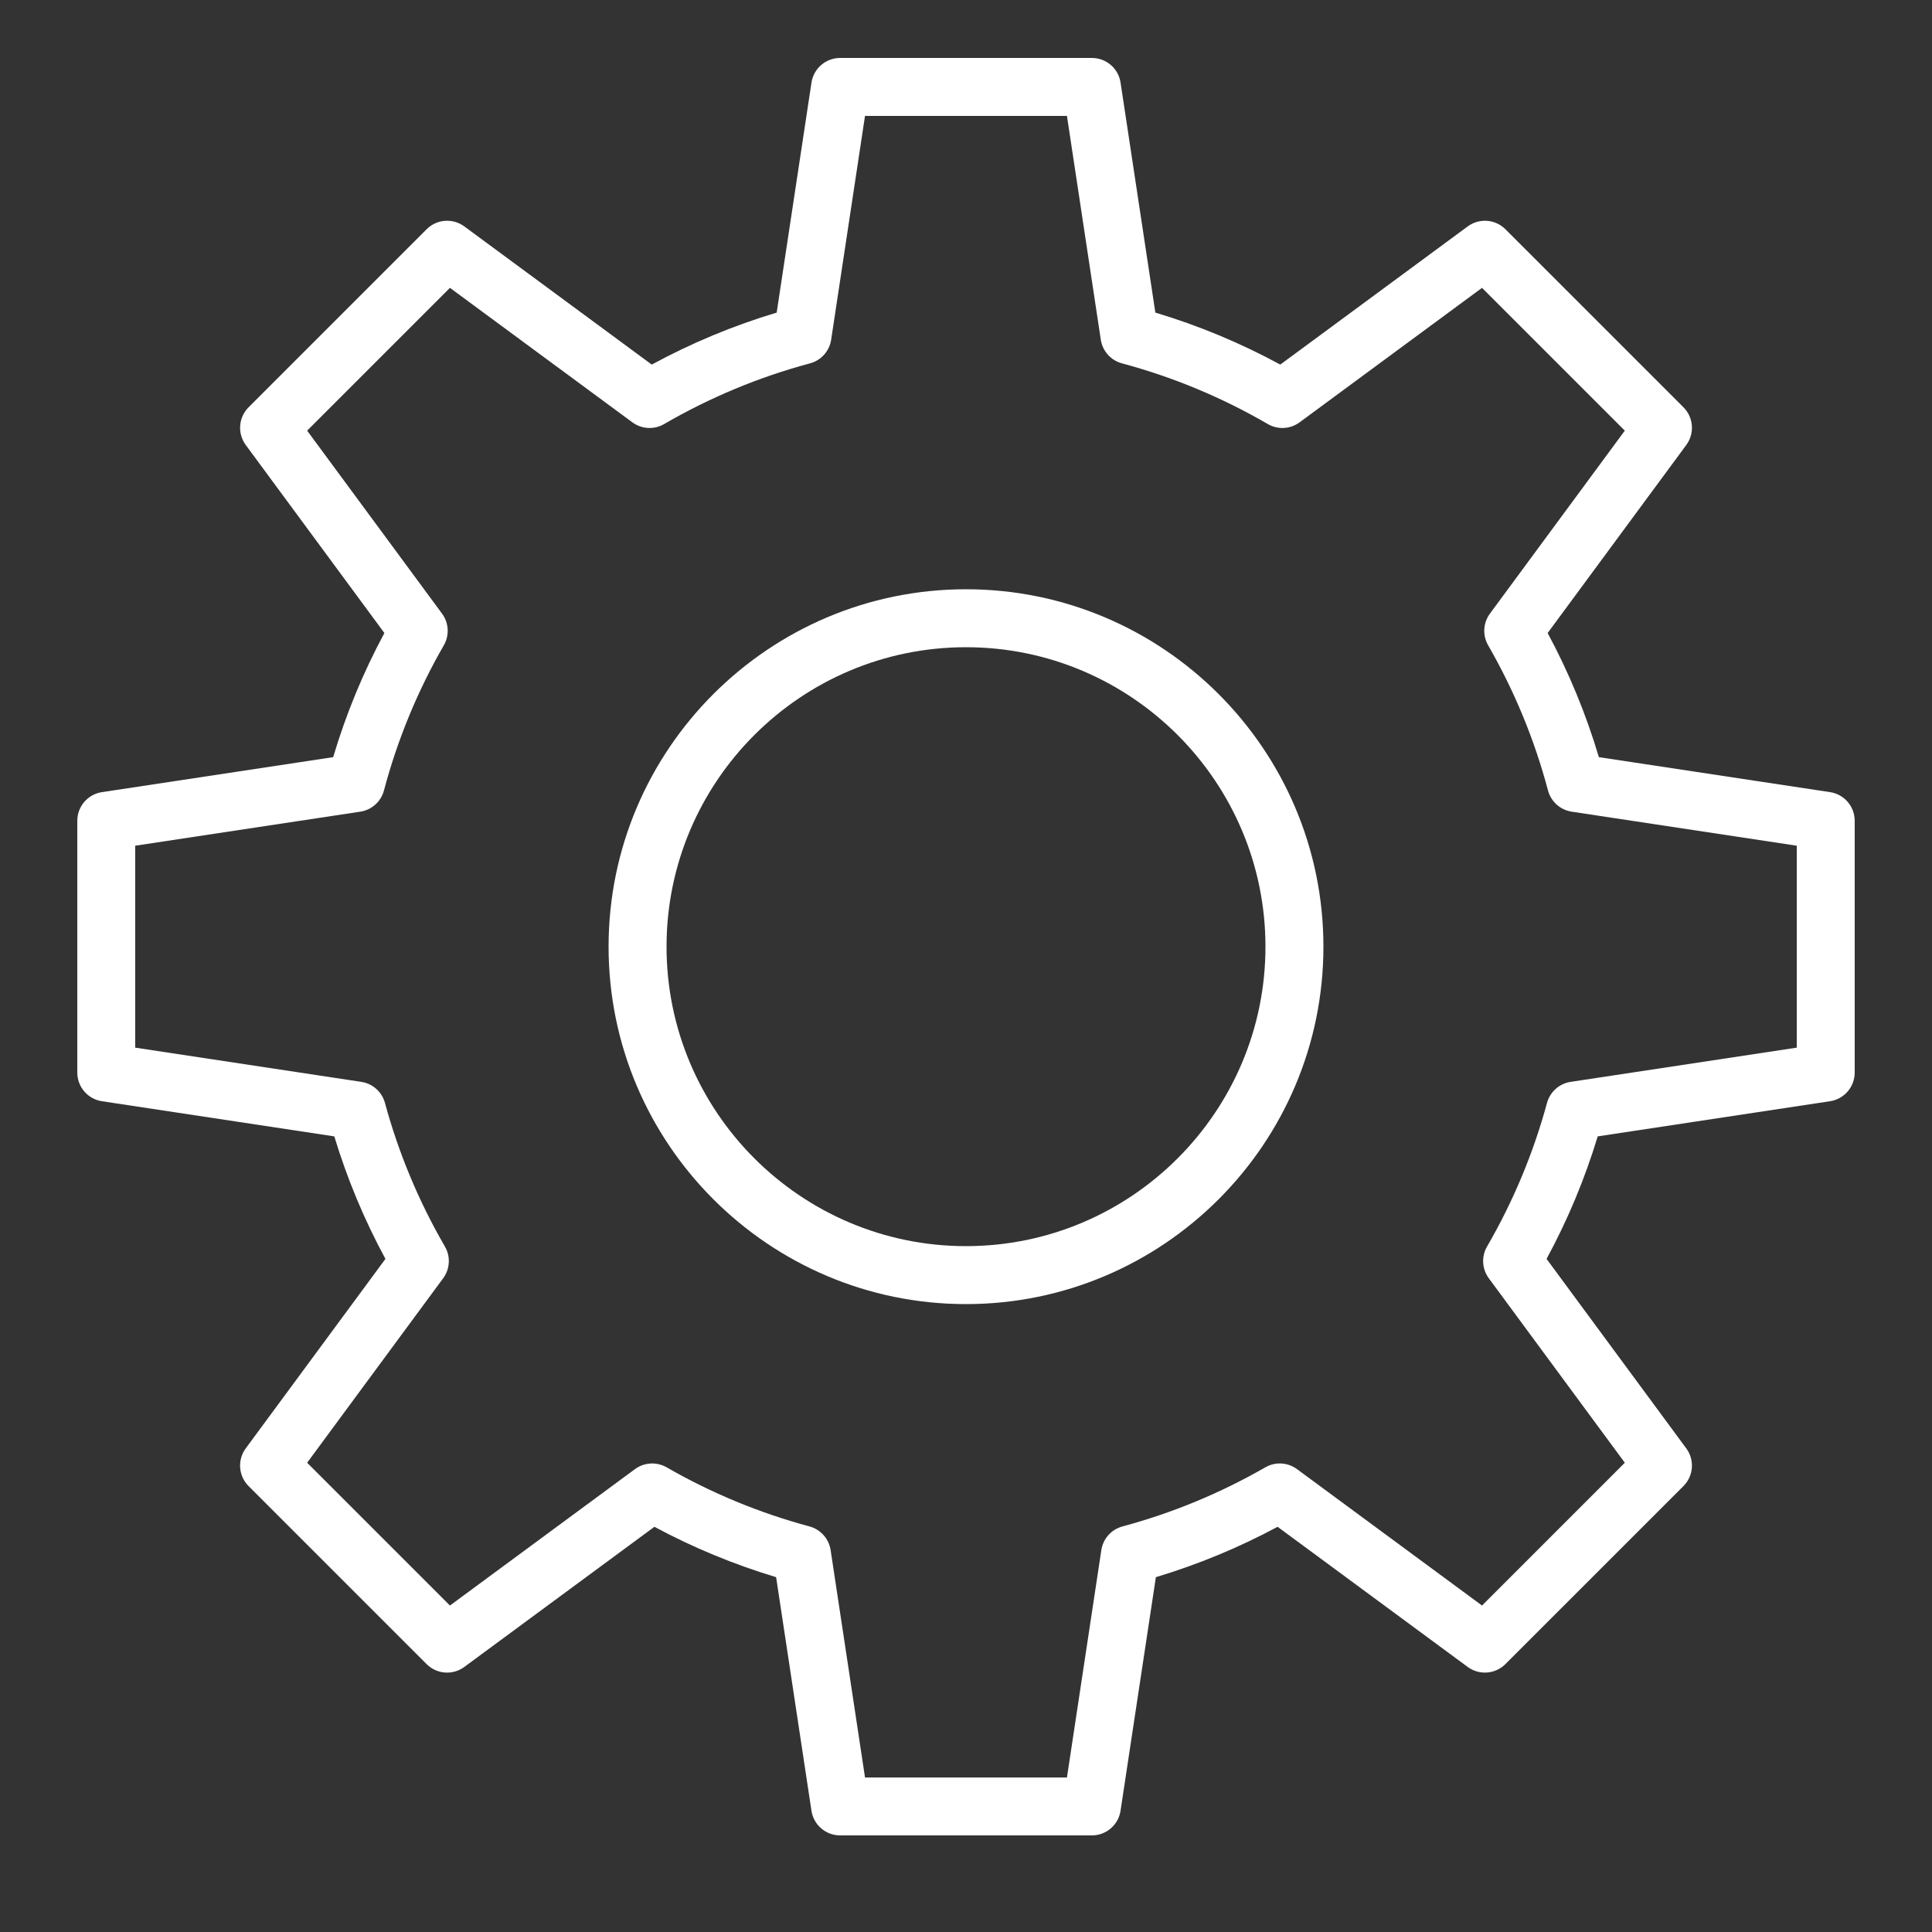
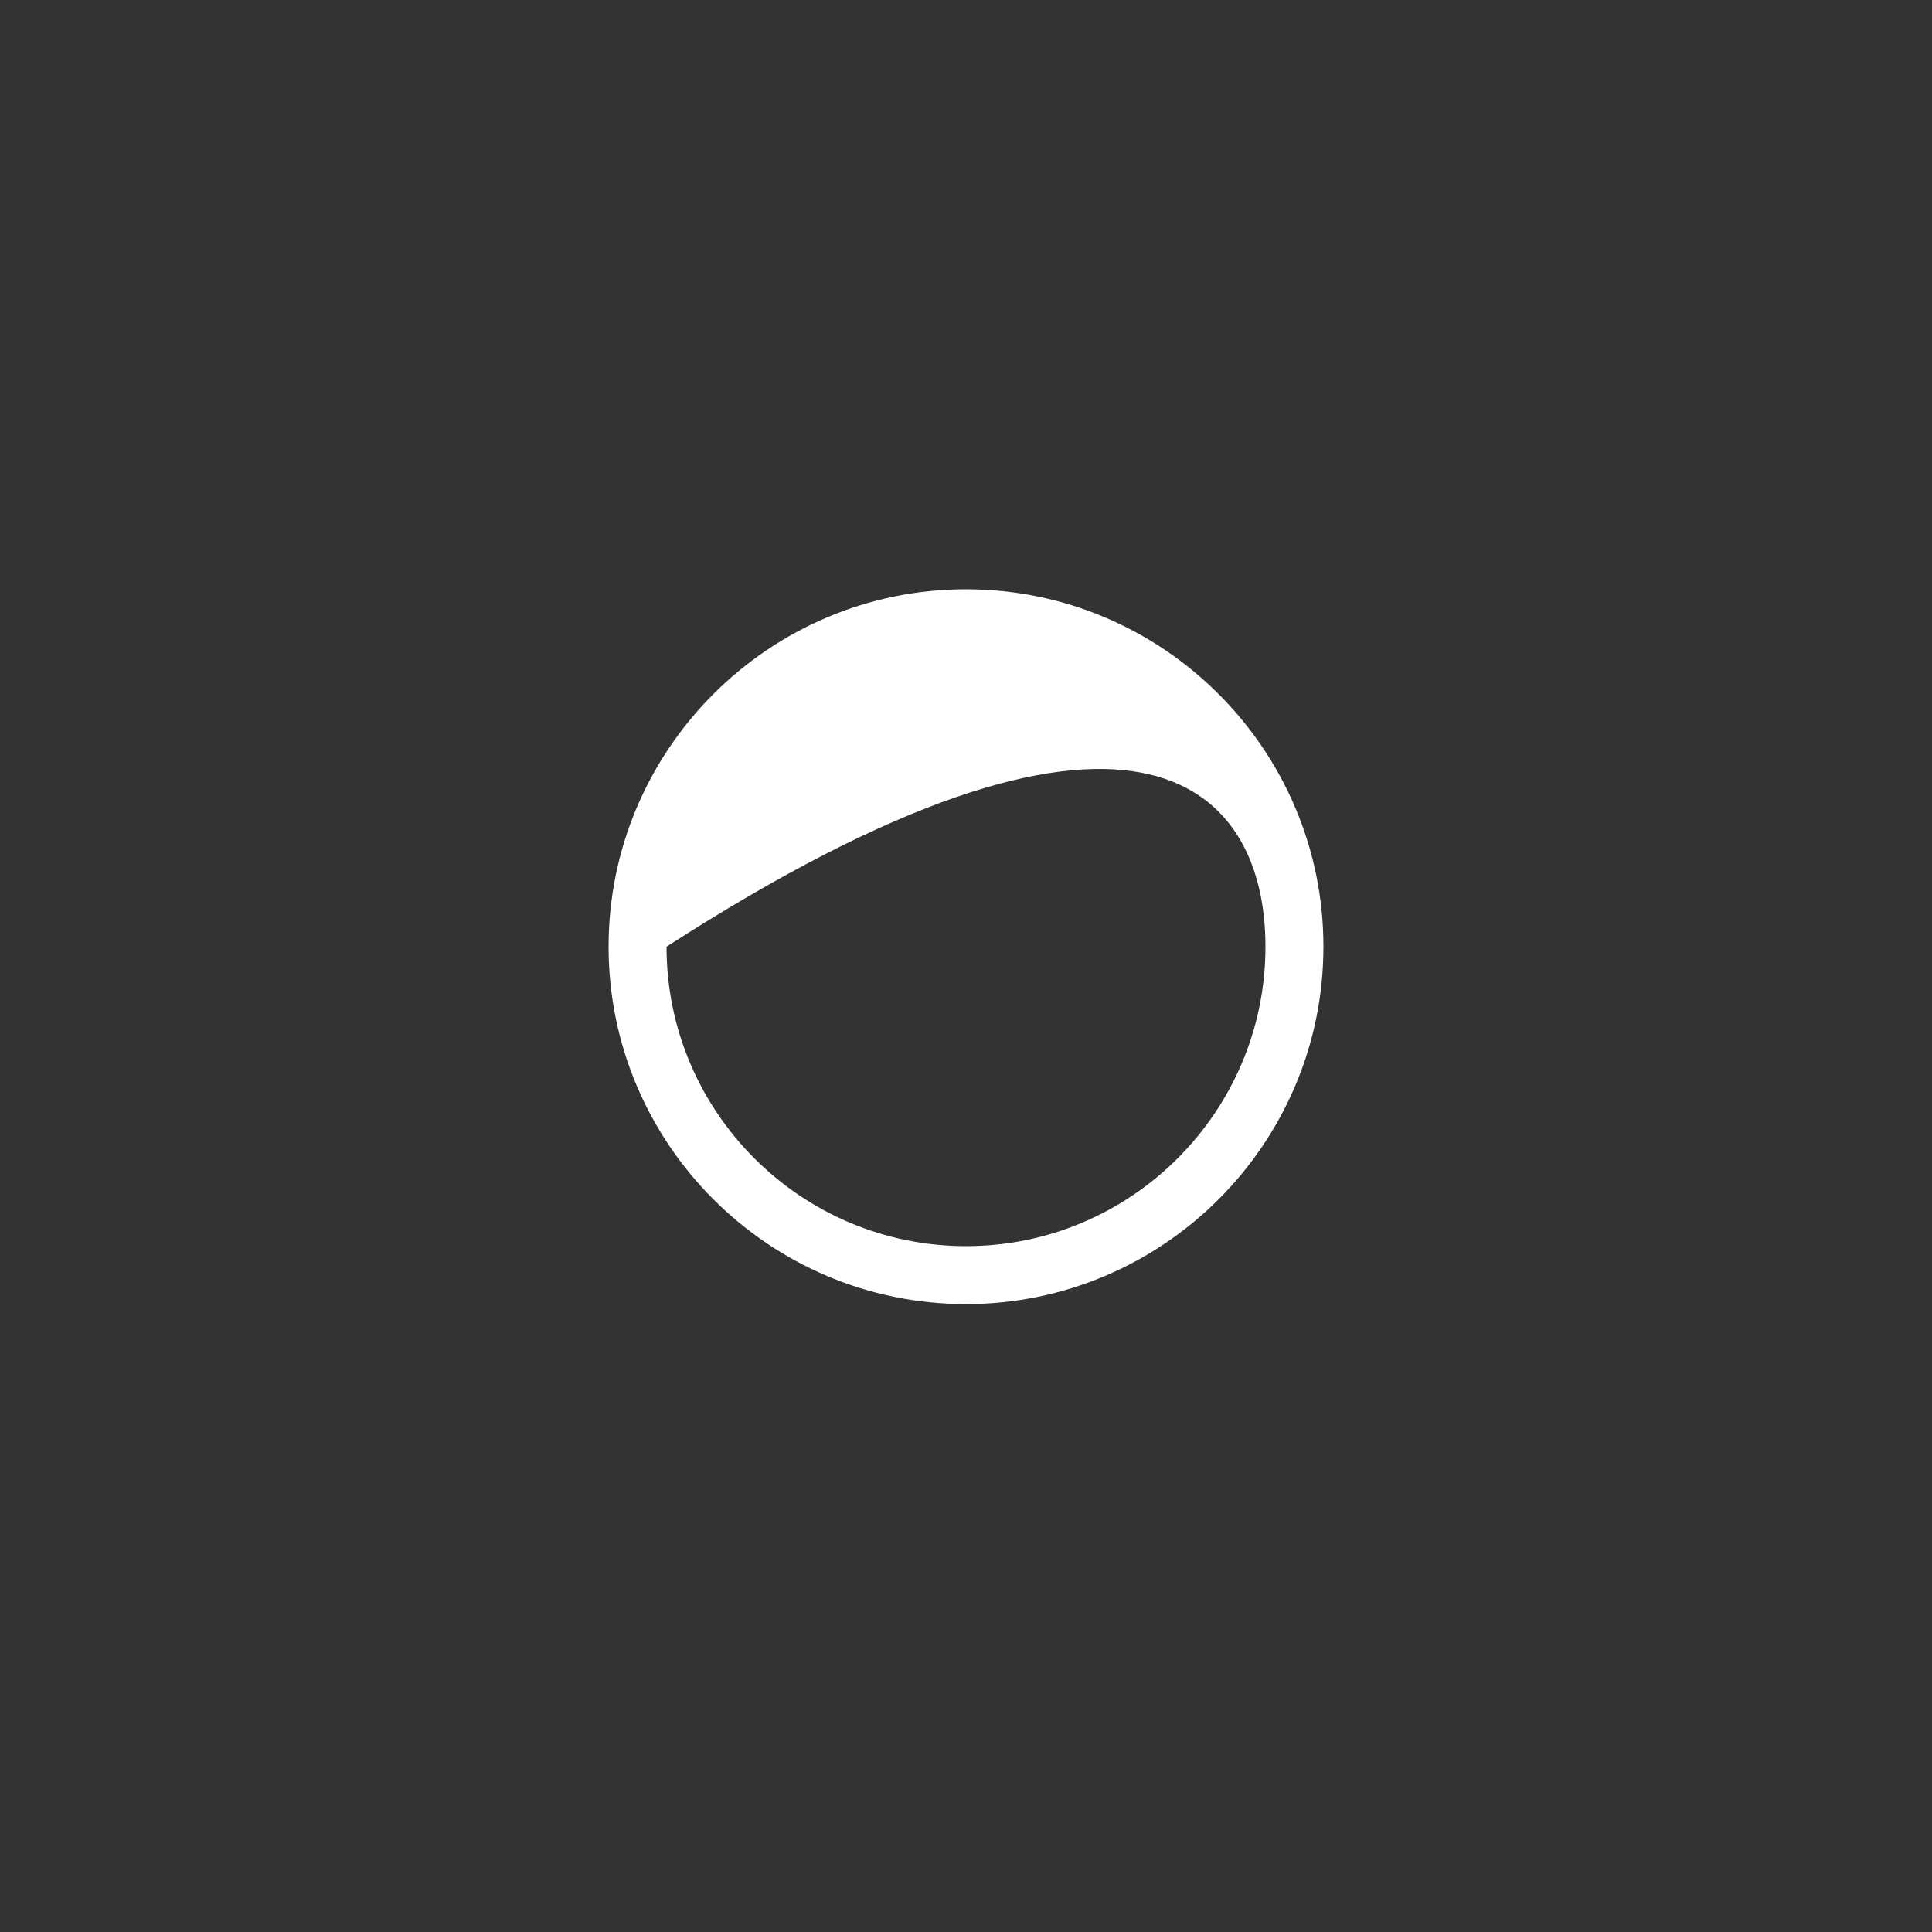
<svg xmlns="http://www.w3.org/2000/svg" viewBox="1950 2450 100 100" width="100" height="100">
  <rect x="1950" y="2450" width="100" height="100" fill="#333333" stroke="none" />
-   <path fill="#ffffff" stroke="none" fill-opacity="1" stroke-width="1" stroke-opacity="1" color="rgb(51, 51, 51)" fill-rule="evenodd" font-size-adjust="none" id="tSvg83154cbb32" title="Path 22" d="M 2000 2480.5 C 1989.799 2480.5 1981.5 2488.799 1981.5 2499 C 1981.5 2509.201 1989.799 2517.5 2000 2517.5 C 2010.201 2517.5 2018.5 2509.201 2018.5 2499C 2018.5 2488.799 2010.201 2480.5 2000 2480.5Z M 2000 2514.5 C 1991.453 2514.5 1984.5 2507.547 1984.5 2499 C 1984.5 2490.453 1991.453 2483.5 2000 2483.5 C 2008.547 2483.5 2015.5 2490.453 2015.5 2499C 2015.5 2507.547 2008.547 2514.5 2000 2514.5Z" />
-   <path fill="#ffffff" stroke="none" fill-opacity="1" stroke-width="1" stroke-opacity="1" color="rgb(51, 51, 51)" fill-rule="evenodd" font-size-adjust="none" id="tSvg1260cea2e6" title="Path 23" d="M 2044.725 2491.001 C 2040.736 2490.397 2036.746 2489.794 2032.757 2489.19 C 2032.095 2486.963 2031.207 2484.81 2030.106 2482.765 C 2032.498 2479.521 2034.89 2476.276 2037.282 2473.032 C 2037.722 2472.435 2037.66 2471.606 2037.136 2471.081 C 2034.064 2468.009 2030.992 2464.938 2027.92 2461.866 C 2027.395 2461.342 2026.566 2461.279 2025.969 2461.719 C 2022.735 2464.103 2019.501 2466.487 2016.267 2468.871 C 2014.21 2467.753 2012.043 2466.852 2009.801 2466.18 C 2009.201 2462.212 2008.6 2458.244 2008 2454.276 C 2007.889 2453.542 2007.259 2453 2006.517 2453 C 2002.173 2453 1997.829 2453 1993.485 2453 C 1992.743 2453 1992.113 2453.542 1992.002 2454.276 C 1991.402 2458.244 1990.801 2462.212 1990.201 2466.18 C 1987.959 2466.852 1985.792 2467.754 1983.735 2468.871 C 1980.501 2466.487 1977.267 2464.103 1974.033 2461.719 C 1973.436 2461.279 1972.606 2461.341 1972.082 2461.866 C 1969.01 2464.938 1965.939 2468.009 1962.867 2471.081 C 1962.343 2471.606 1962.28 2472.435 1962.72 2473.032 C 1965.112 2476.276 1967.504 2479.521 1969.896 2482.765 C 1968.795 2484.81 1967.907 2486.963 1967.245 2489.19 C 1963.256 2489.794 1959.266 2490.397 1955.277 2491.001 C 1954.543 2491.112 1954.001 2491.742 1954.001 2492.484 C 1954.001 2496.828 1954.001 2501.172 1954.001 2505.516 C 1954.001 2506.258 1954.543 2506.888 1955.276 2506.999 C 1959.285 2507.606 1963.294 2508.212 1967.303 2508.819 C 1967.969 2511.016 1968.856 2513.141 1969.95 2515.16 C 1967.54 2518.429 1965.129 2521.699 1962.719 2524.968 C 1962.279 2525.565 1962.342 2526.394 1962.866 2526.919 C 1965.938 2529.991 1969.009 2533.062 1972.081 2536.134 C 1972.605 2536.659 1973.435 2536.721 1974.032 2536.281 C 1977.312 2533.863 1980.592 2531.445 1983.872 2529.027 C 1985.879 2530.105 1987.99 2530.978 1990.172 2531.634 C 1990.782 2535.664 1991.391 2539.694 1992.001 2543.724 C 1992.112 2544.458 1992.742 2545 1993.484 2545 C 1997.828 2545 2002.172 2545 2006.516 2545 C 2007.258 2545 2007.888 2544.458 2007.999 2543.724 C 2008.609 2539.694 2009.218 2535.664 2009.828 2531.634 C 2012.01 2530.978 2014.121 2530.105 2016.128 2529.027 C 2019.408 2531.445 2022.688 2533.863 2025.968 2536.281 C 2026.565 2536.721 2027.394 2536.658 2027.919 2536.134 C 2030.991 2533.062 2034.063 2529.991 2037.135 2526.919 C 2037.659 2526.394 2037.722 2525.565 2037.281 2524.968 C 2034.871 2521.699 2032.46 2518.429 2030.05 2515.16 C 2031.145 2513.141 2032.031 2511.017 2032.697 2508.819 C 2036.706 2508.212 2040.715 2507.606 2044.724 2506.999 C 2045.457 2506.888 2045.999 2506.258 2045.999 2505.516 C 2045.999 2501.172 2045.999 2496.828 2045.999 2492.484C 2045.999 2491.743 2045.458 2491.112 2044.725 2491.001Z M 2043 2504.226 C 2039.099 2504.816 2035.198 2505.407 2031.297 2505.997 C 2030.709 2506.086 2030.229 2506.513 2030.073 2507.087 C 2029.366 2509.689 2028.323 2512.187 2026.97 2514.519 C 2026.67 2515.036 2026.705 2515.681 2027.06 2516.162 C 2029.407 2519.345 2031.753 2522.528 2034.1 2525.711 C 2031.636 2528.175 2029.173 2530.638 2026.709 2533.102 C 2023.516 2530.748 2020.324 2528.395 2017.131 2526.041 C 2016.652 2525.688 2016.01 2525.651 2015.494 2525.948 C 2013.172 2527.284 2010.686 2528.312 2008.099 2529.008 C 2007.523 2529.163 2007.094 2529.644 2007.005 2530.233 C 2006.412 2534.156 2005.818 2538.079 2005.225 2542.002 C 2001.741 2542.002 1998.257 2542.002 1994.773 2542.002 C 1994.18 2538.079 1993.586 2534.156 1992.993 2530.233 C 1992.904 2529.644 1992.474 2529.163 1991.899 2529.008 C 1989.312 2528.312 1986.826 2527.284 1984.504 2525.948 C 1983.988 2525.652 1983.346 2525.689 1982.867 2526.041 C 1979.674 2528.395 1976.482 2530.748 1973.289 2533.102 C 1970.825 2530.638 1968.362 2528.175 1965.898 2525.711 C 1968.245 2522.528 1970.591 2519.345 1972.938 2516.162 C 1973.293 2515.681 1973.328 2515.036 1973.028 2514.519 C 1971.675 2512.187 1970.632 2509.689 1969.925 2507.087 C 1969.769 2506.513 1969.289 2506.086 1968.701 2505.997 C 1964.8 2505.407 1960.899 2504.816 1956.998 2504.226 C 1956.998 2500.742 1956.998 2497.258 1956.998 2493.774 C 1960.881 2493.187 1964.765 2492.599 1968.648 2492.012 C 1969.239 2491.923 1969.721 2491.491 1969.874 2490.913 C 1970.572 2488.283 1971.614 2485.757 1972.973 2483.399 C 1973.27 2482.883 1973.233 2482.24 1972.88 2481.761 C 1970.553 2478.604 1968.225 2475.447 1965.898 2472.29 C 1968.362 2469.826 1970.825 2467.363 1973.289 2464.899 C 1976.437 2467.219 1979.584 2469.54 1982.732 2471.86 C 1983.213 2472.215 1983.859 2472.25 1984.376 2471.949 C 1986.743 2470.573 1989.282 2469.516 1991.926 2468.807 C 1992.502 2468.653 1992.932 2468.172 1993.021 2467.582 C 1993.605 2463.721 1994.189 2459.86 1994.773 2455.999 C 1998.257 2455.999 2001.741 2455.999 2005.225 2455.999 C 2005.809 2459.86 2006.393 2463.721 2006.977 2467.582 C 2007.066 2468.172 2007.496 2468.653 2008.072 2468.807 C 2010.716 2469.516 2013.255 2470.573 2015.622 2471.949 C 2016.139 2472.25 2016.785 2472.215 2017.266 2471.86 C 2020.414 2469.54 2023.561 2467.219 2026.709 2464.899 C 2029.173 2467.363 2031.636 2469.826 2034.1 2472.29 C 2031.773 2475.447 2029.445 2478.604 2027.118 2481.761 C 2026.765 2482.24 2026.728 2482.883 2027.025 2483.399 C 2028.383 2485.757 2029.425 2488.283 2030.124 2490.913 C 2030.277 2491.491 2030.759 2491.922 2031.35 2492.012 C 2035.233 2492.599 2039.117 2493.187 2043 2493.774C 2043 2497.258 2043 2500.742 2043 2504.226Z" />
+   <path fill="#ffffff" stroke="none" fill-opacity="1" stroke-width="1" stroke-opacity="1" color="rgb(51, 51, 51)" fill-rule="evenodd" font-size-adjust="none" id="tSvg83154cbb32" title="Path 22" d="M 2000 2480.5 C 1989.799 2480.5 1981.5 2488.799 1981.5 2499 C 1981.5 2509.201 1989.799 2517.5 2000 2517.5 C 2010.201 2517.5 2018.5 2509.201 2018.5 2499C 2018.5 2488.799 2010.201 2480.5 2000 2480.5Z M 2000 2514.5 C 1991.453 2514.5 1984.5 2507.547 1984.5 2499 C 2008.547 2483.5 2015.5 2490.453 2015.5 2499C 2015.5 2507.547 2008.547 2514.5 2000 2514.5Z" />
  <defs> </defs>
</svg>